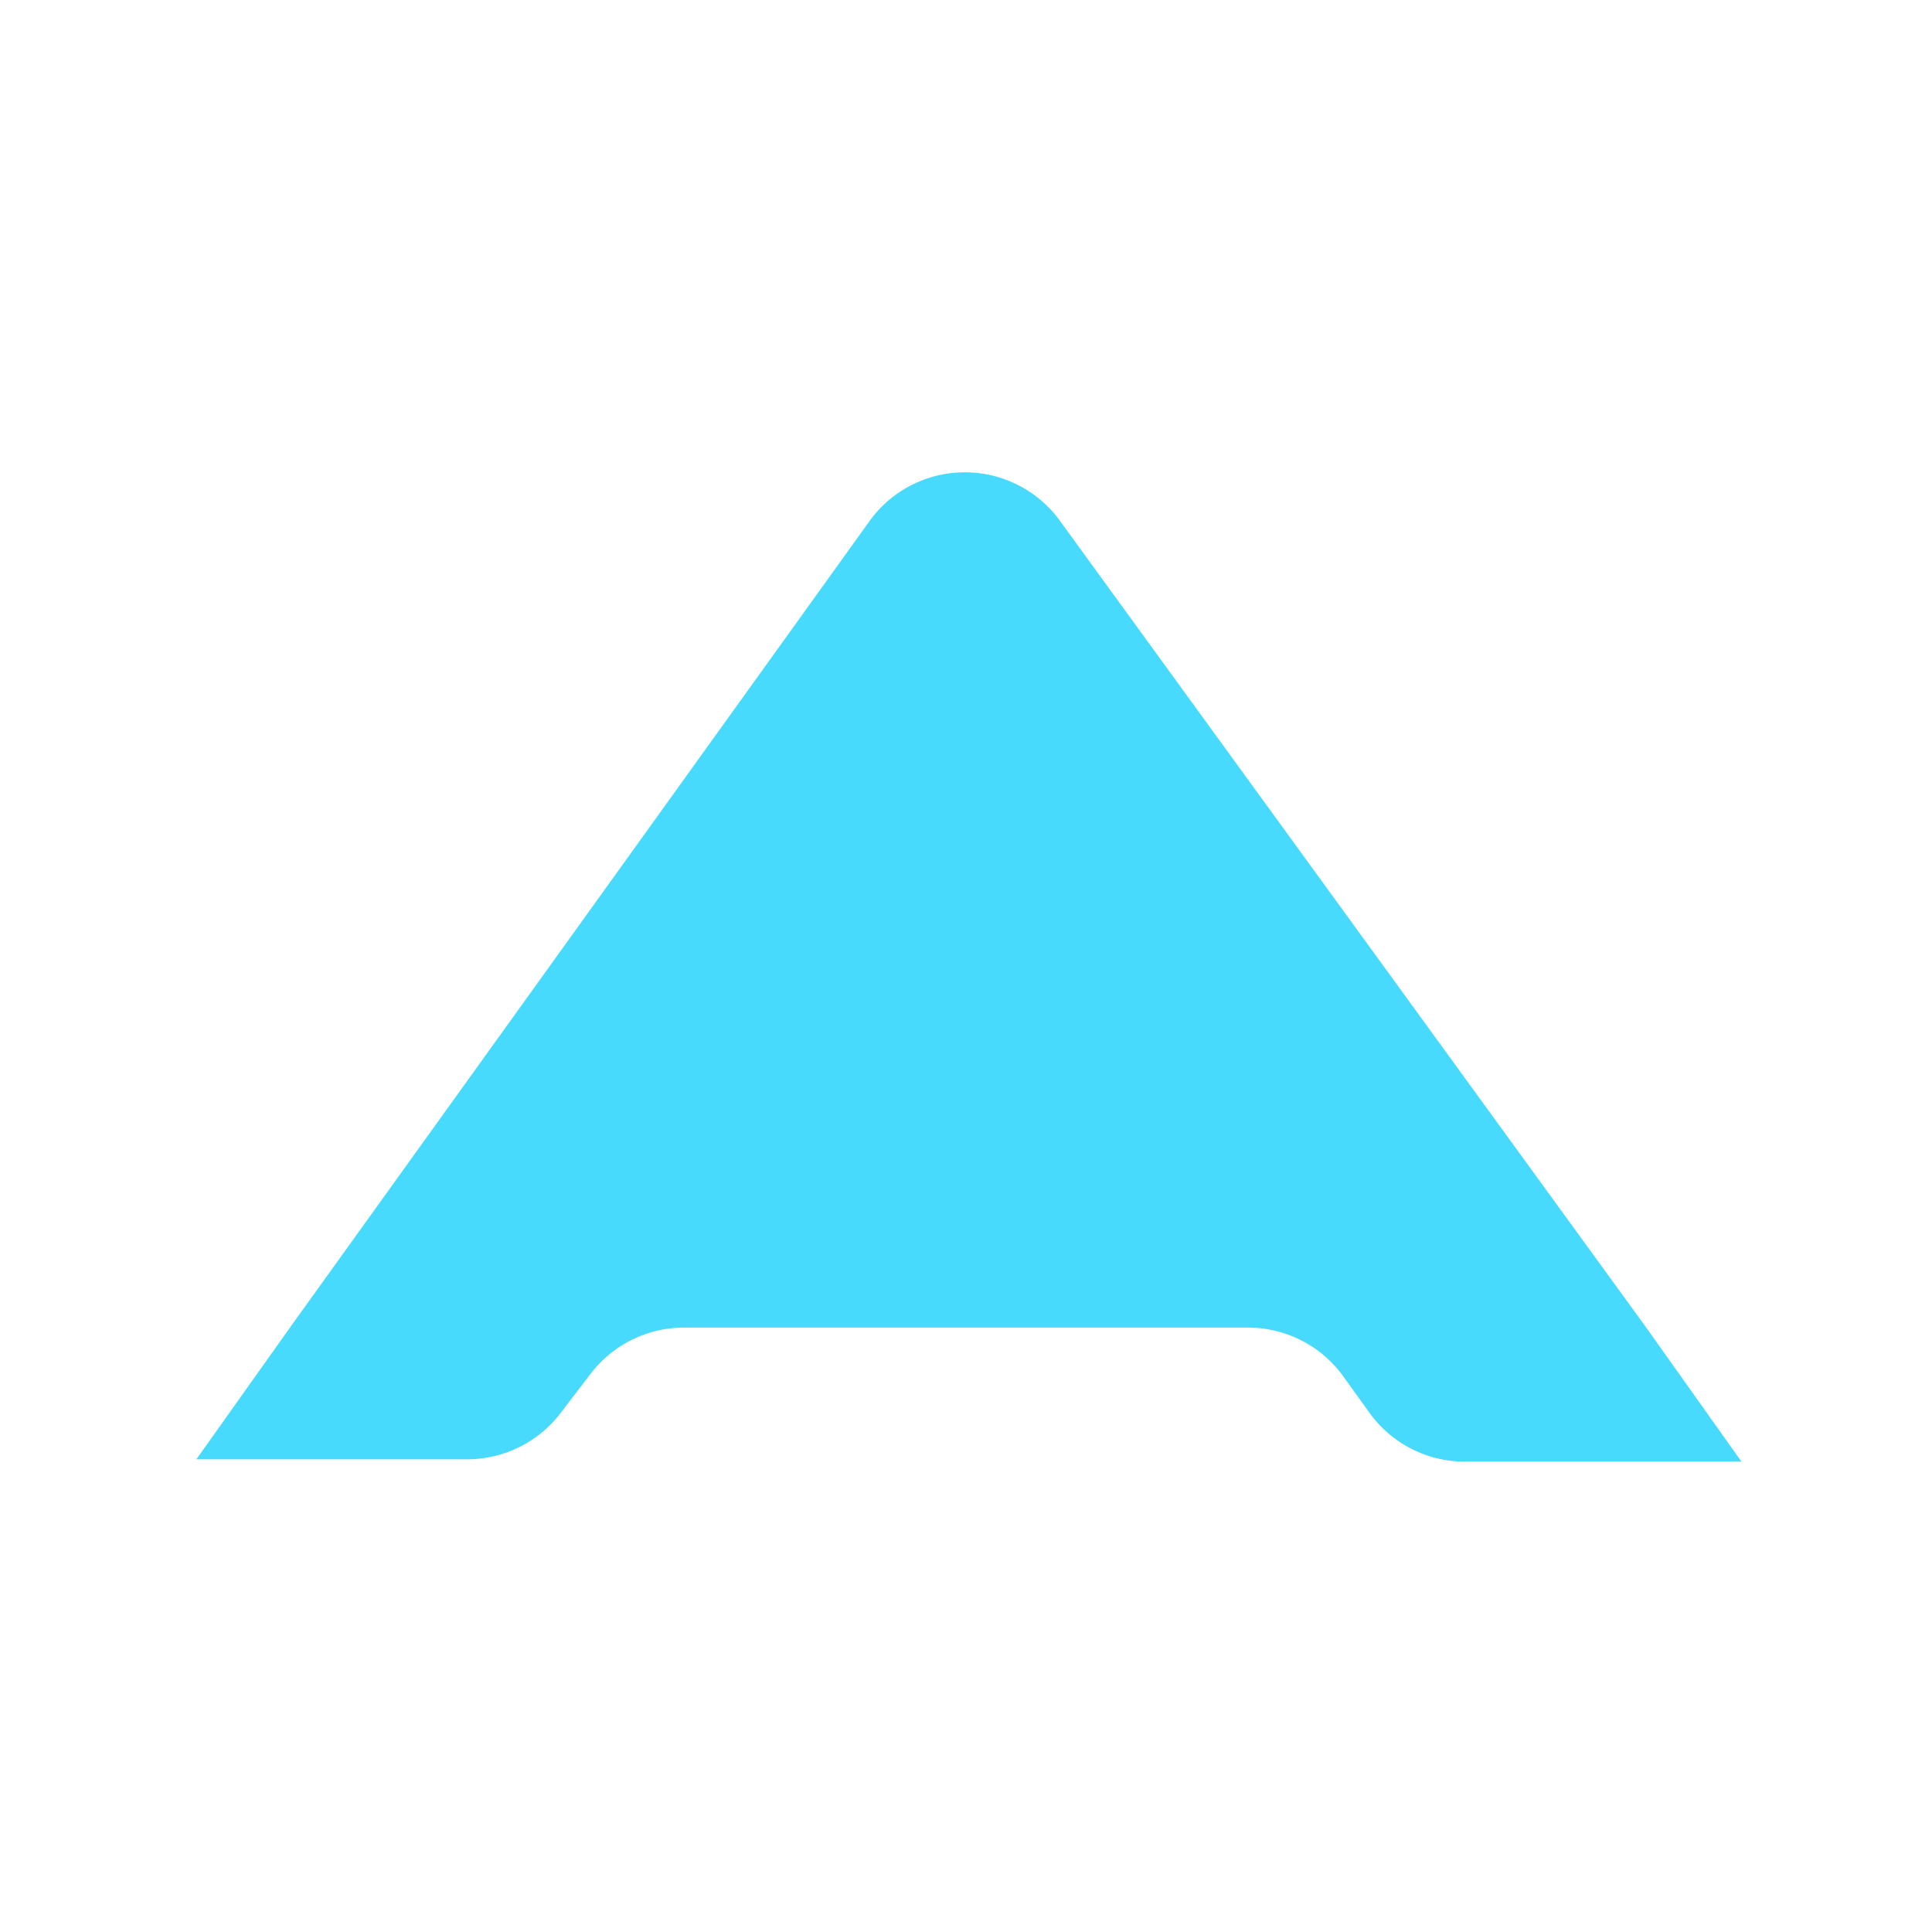
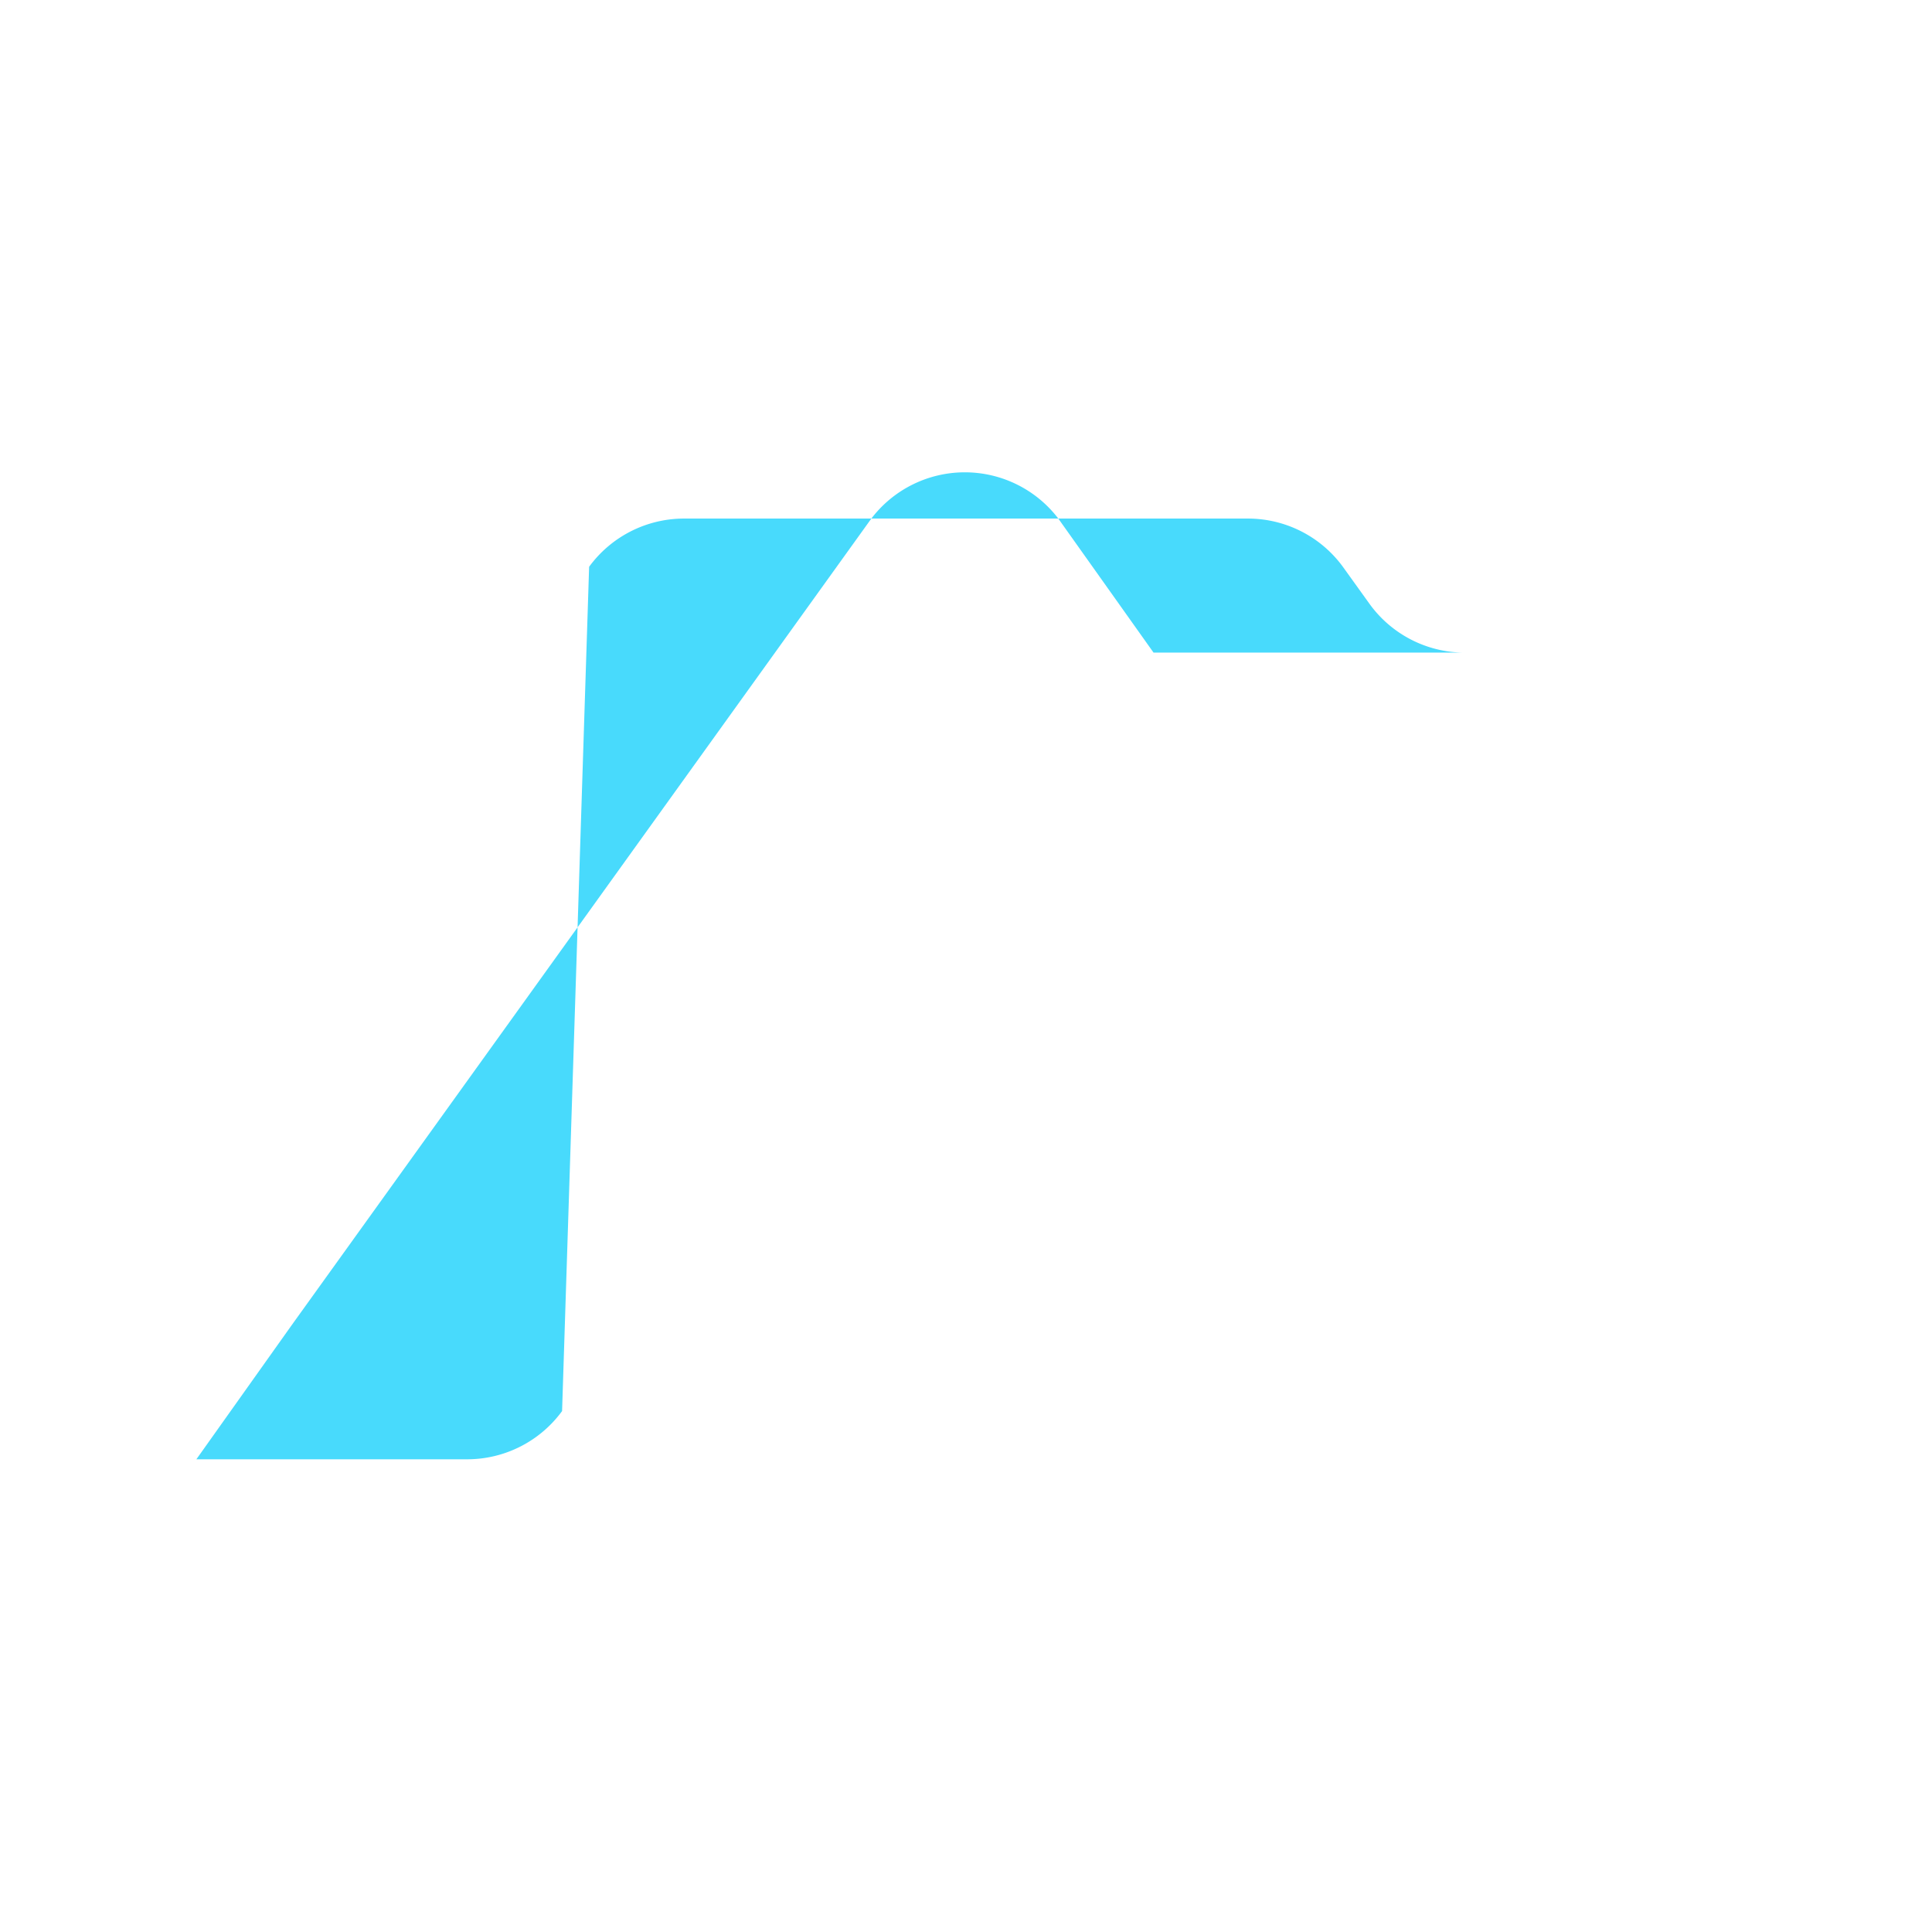
<svg xmlns="http://www.w3.org/2000/svg" id="Layer_1" data-name="Layer 1" viewBox="0 0 16.43 16.43">
  <defs>
    <style>.cls-1{fill:#48dafc;}</style>
  </defs>
  <title>06 Lang arrow up</title>
-   <path class="cls-1" d="M7.41,4.41A1,1,0,0,1,9,4.41L14,11.29l.81,1.14H12.45a1,1,0,0,1-.8-.41l-.23-.32a1,1,0,0,0-.8-.41H5.81a1,1,0,0,0-.8.41L4.78,12a1,1,0,0,1-.8.41H1.67l.81-1.14Z" />
+   <path class="cls-1" d="M7.41,4.41A1,1,0,0,1,9,4.41l.81,1.14H12.45a1,1,0,0,1-.8-.41l-.23-.32a1,1,0,0,0-.8-.41H5.81a1,1,0,0,0-.8.41L4.78,12a1,1,0,0,1-.8.41H1.67l.81-1.14Z" />
</svg>